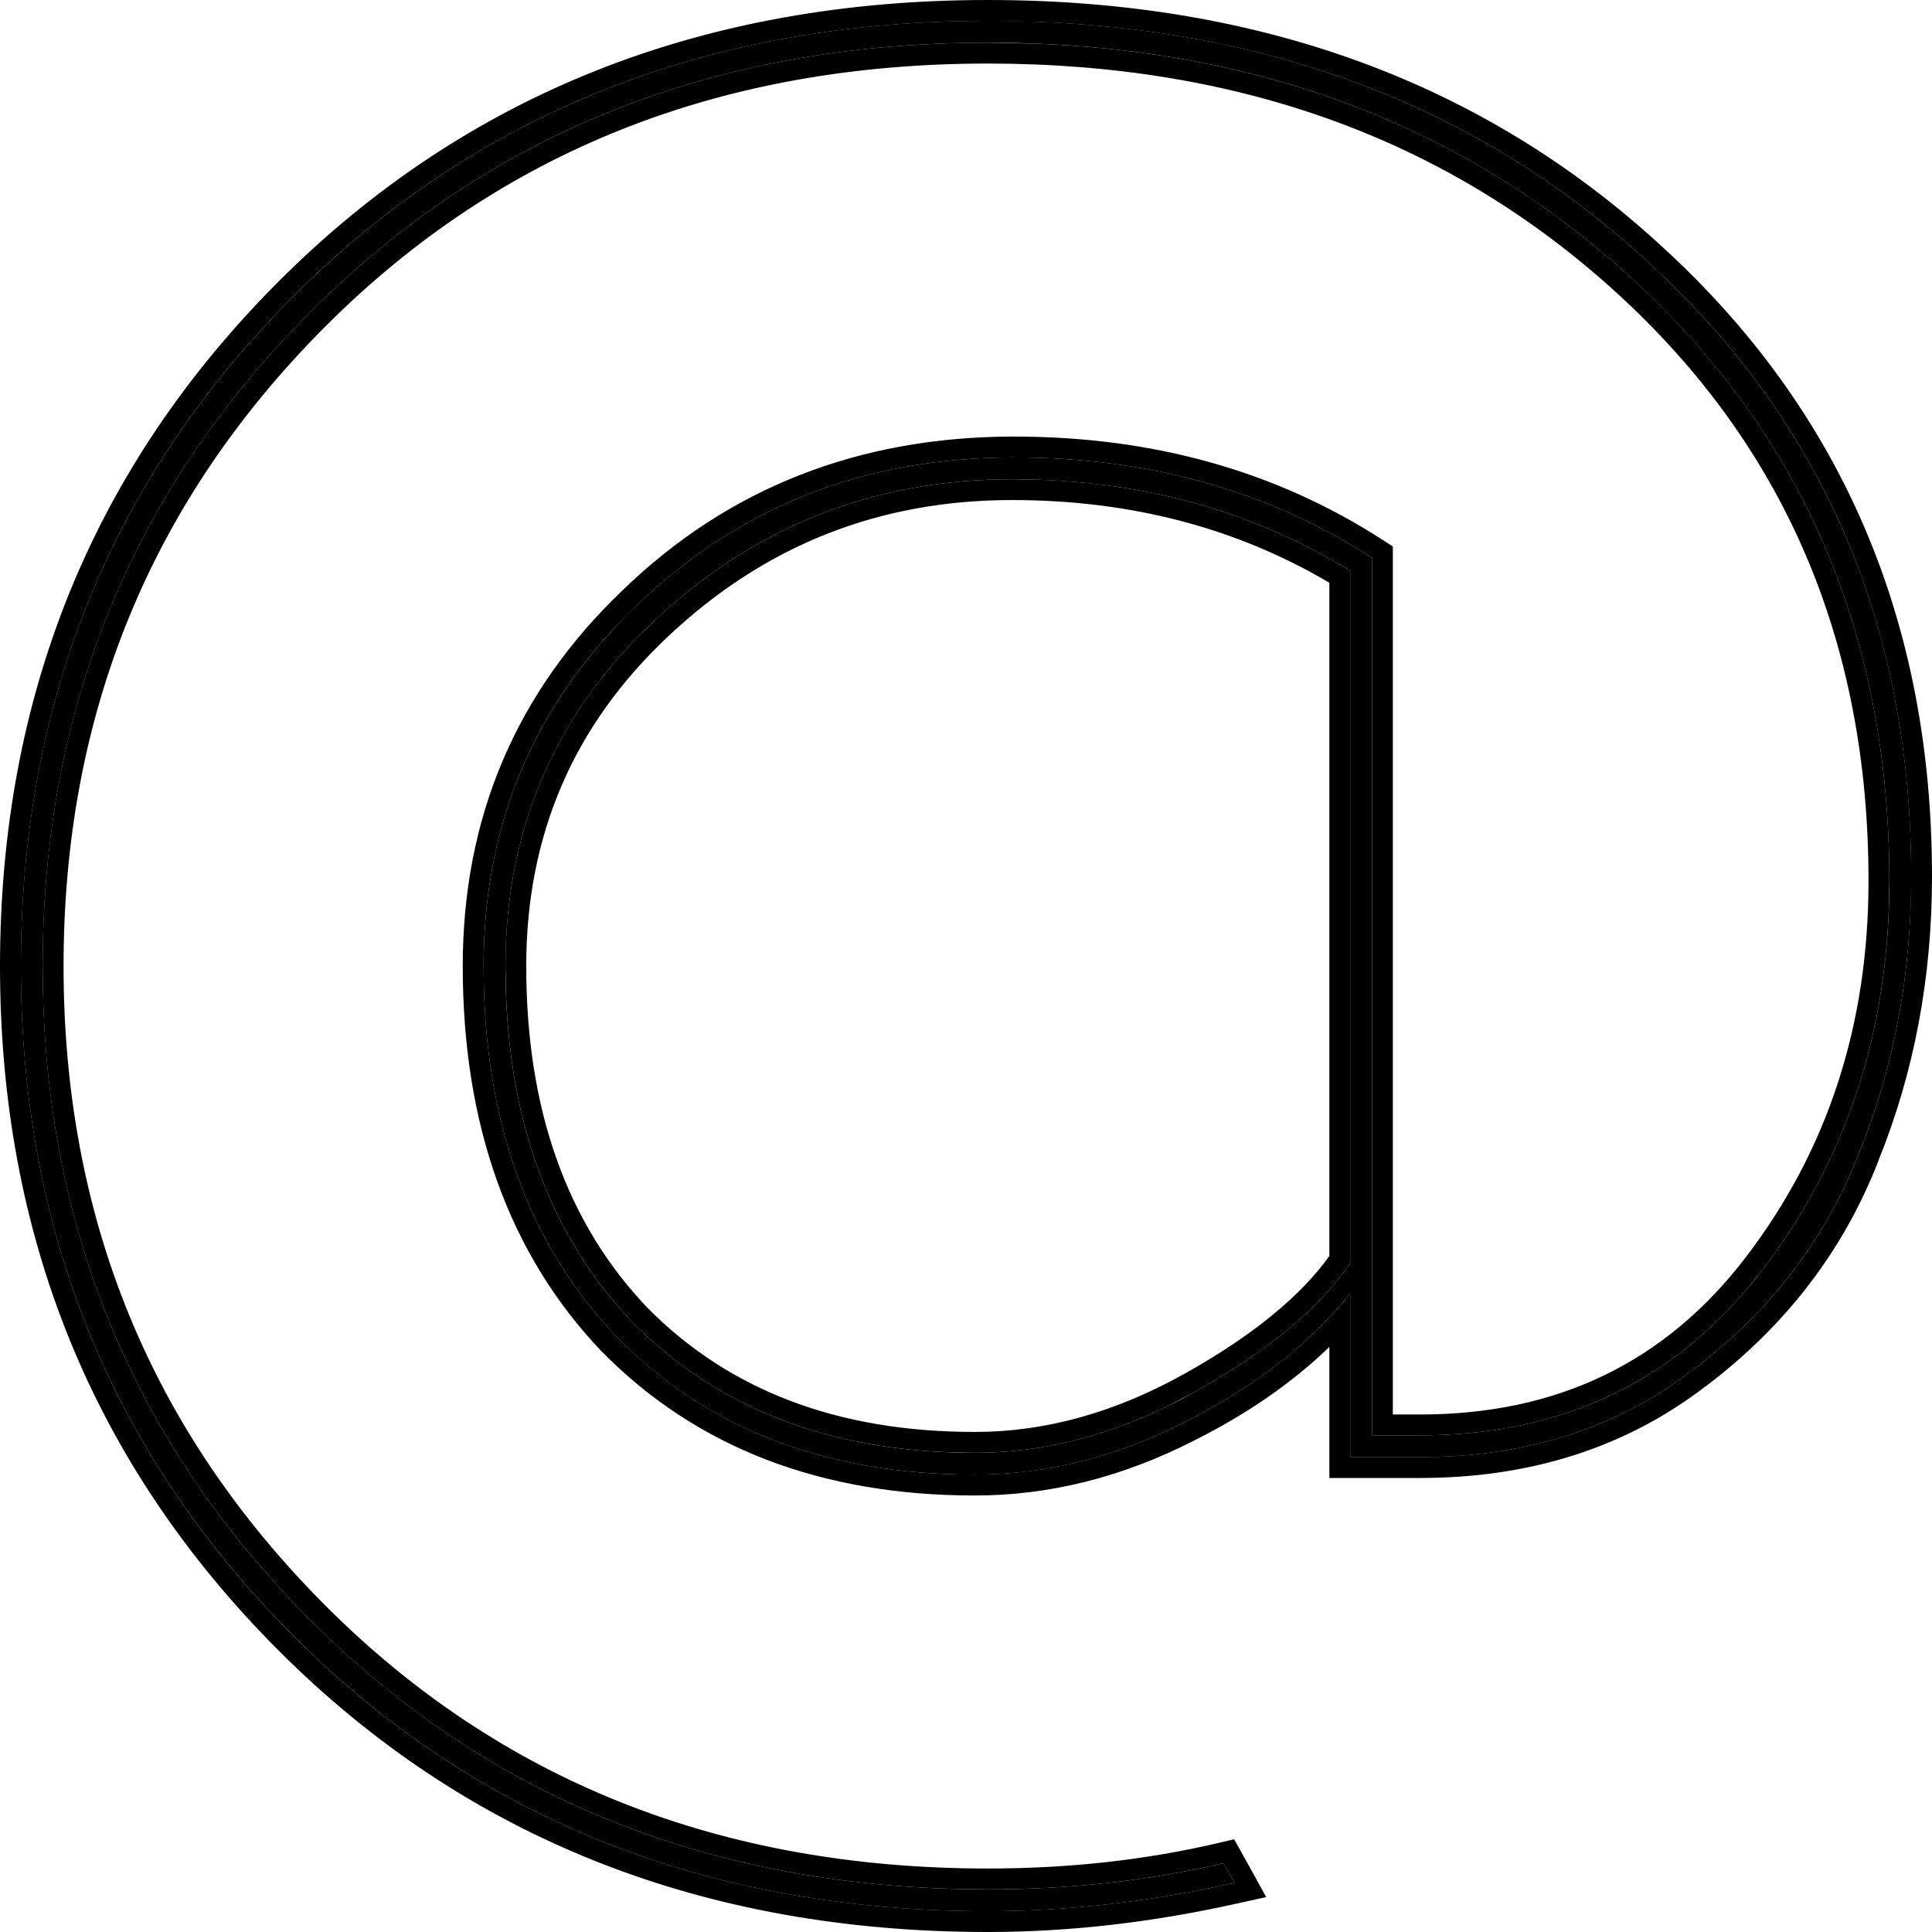
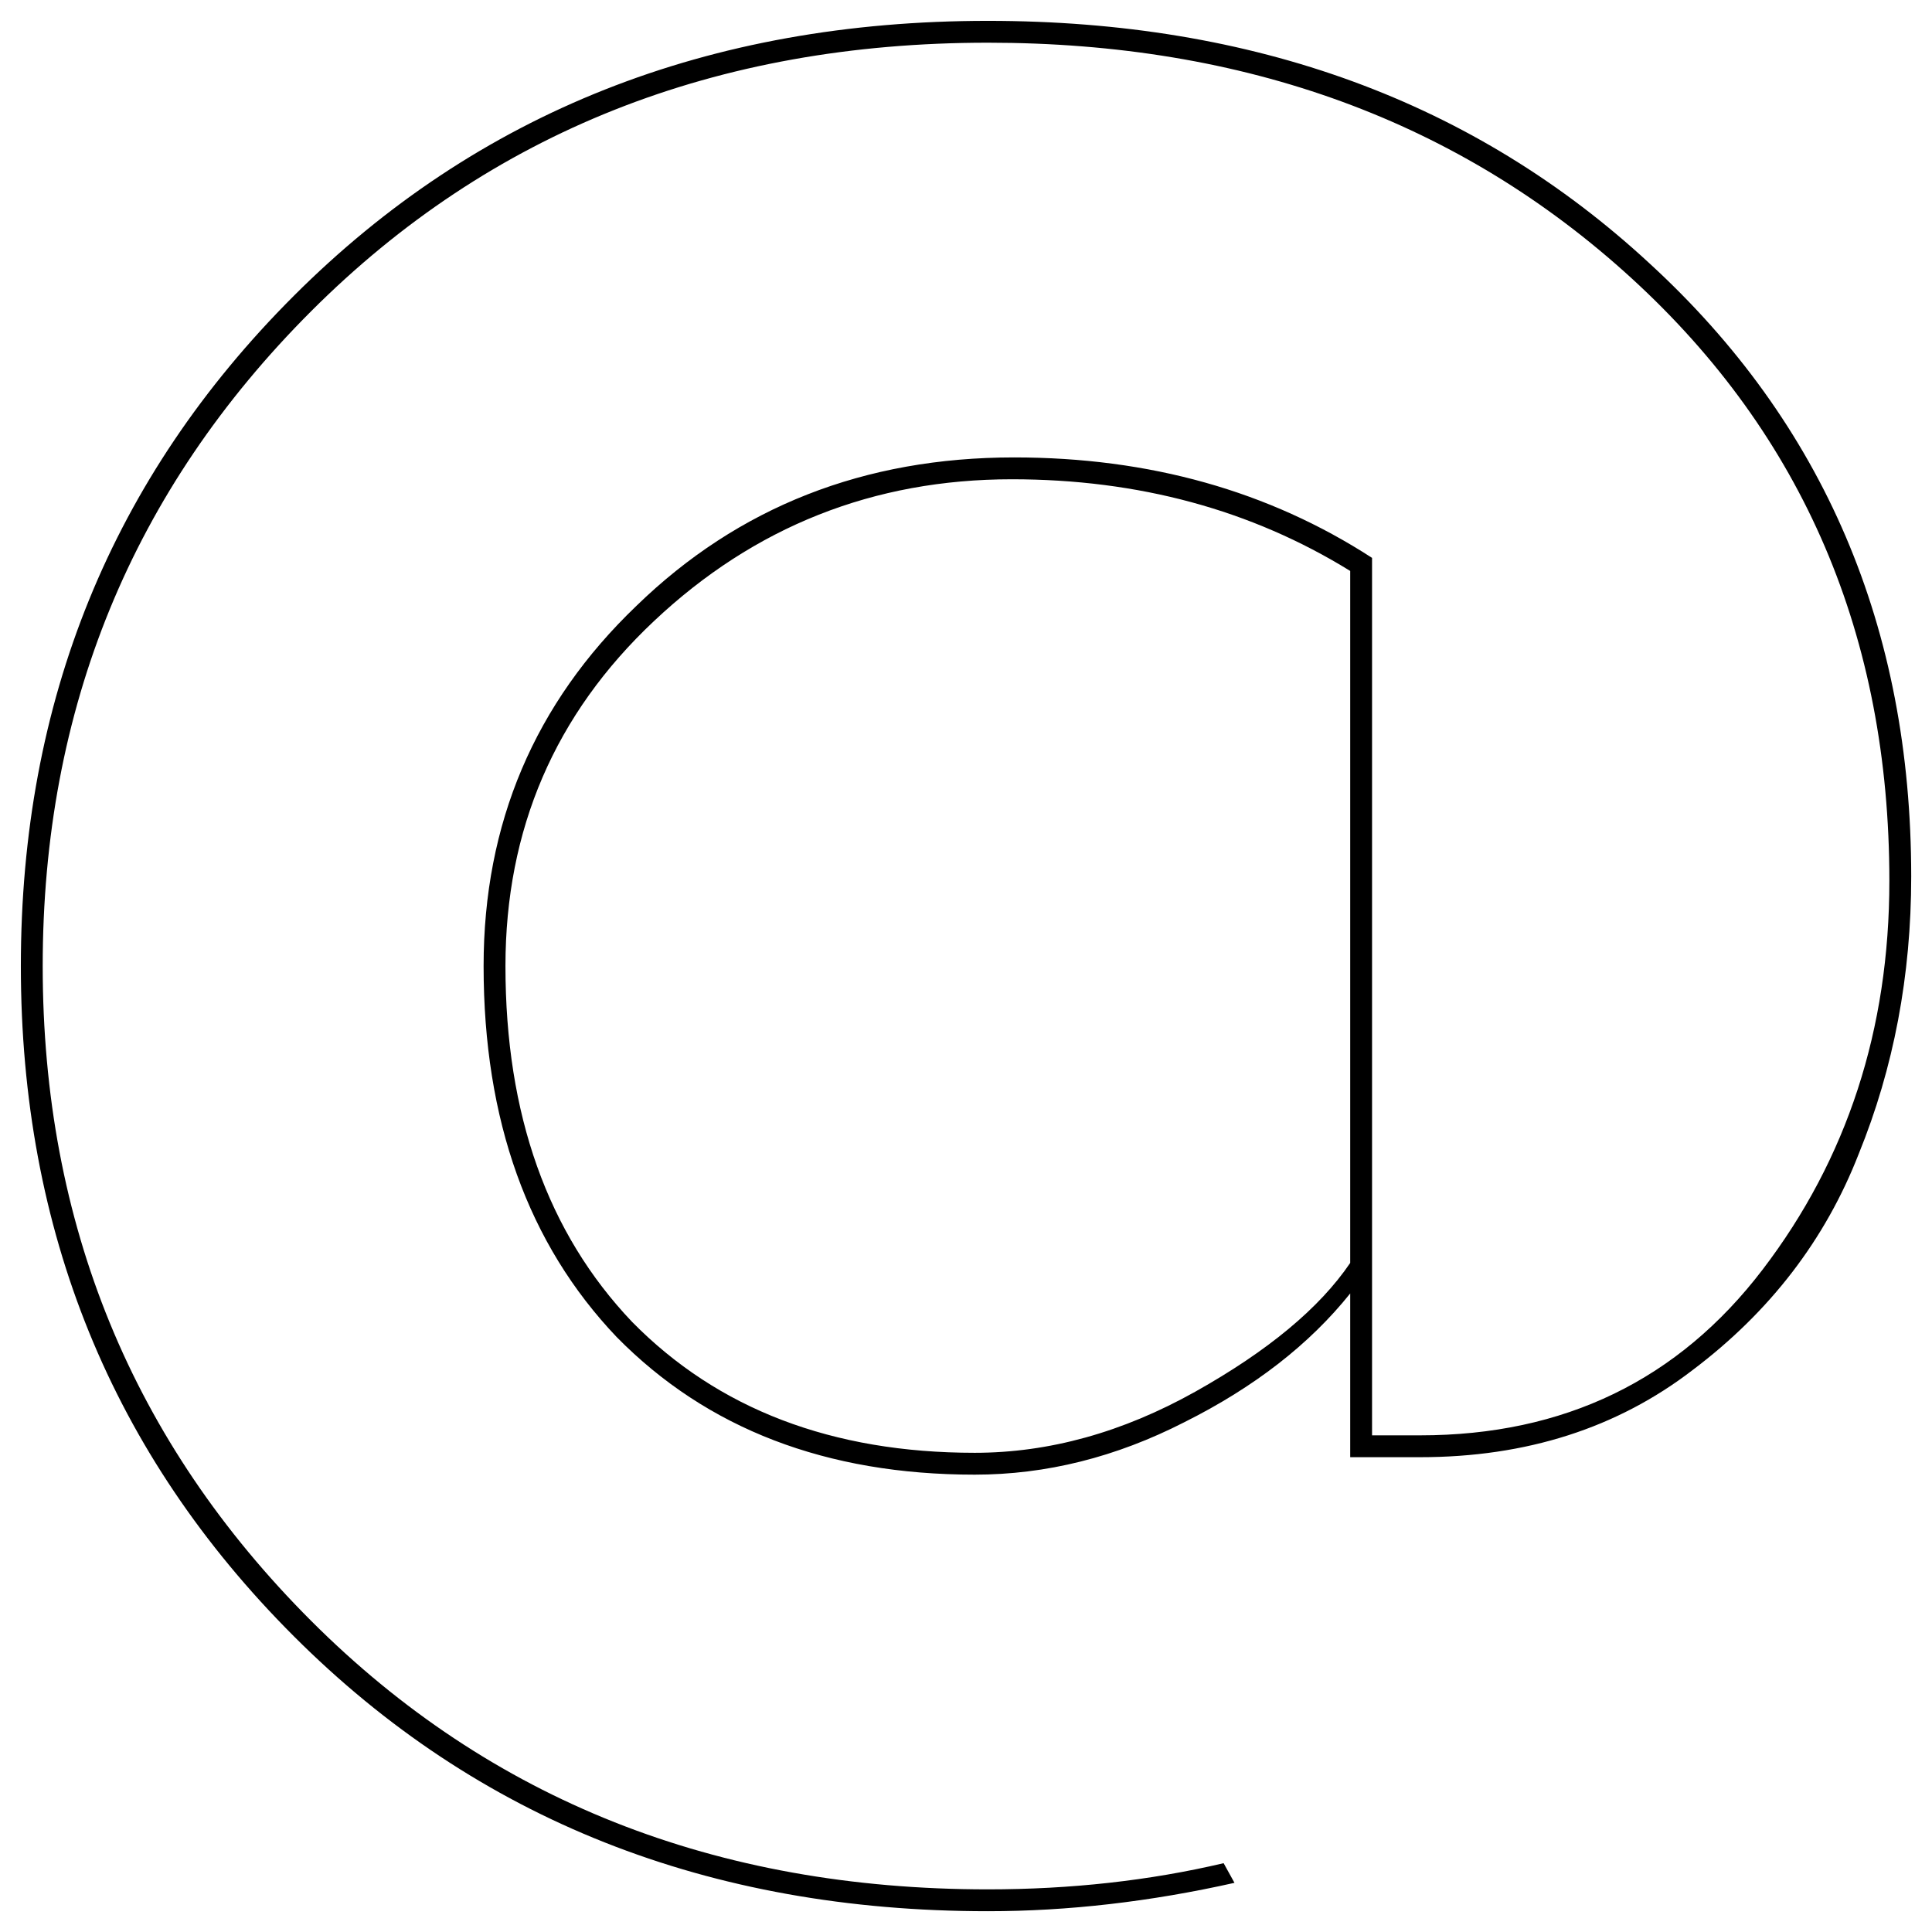
<svg xmlns="http://www.w3.org/2000/svg" width="29" height="29" viewBox="0 0 29 29" fill="none">
  <path d="M20.267 21.873V19.415C19.655 20.18 18.825 20.824 17.777 21.348C16.75 21.873 15.702 22.135 14.631 22.135C12.403 22.135 10.612 21.447 9.258 20.071C7.926 18.673 7.259 16.816 7.259 14.501C7.259 12.36 8.024 10.558 9.553 9.094C11.082 7.609 12.971 6.866 15.221 6.866C17.253 6.866 19.044 7.369 20.595 8.374V21.545H21.315C23.478 21.545 25.193 20.715 26.459 19.055C27.726 17.395 28.36 15.451 28.36 13.223C28.36 9.553 27.071 6.539 24.494 4.18C21.916 1.821 18.694 0.641 14.828 0.641C10.743 0.641 7.358 1.984 4.671 4.671C1.984 7.358 0.641 10.634 0.641 14.501C0.641 18.367 1.984 21.643 4.671 24.33C7.358 27.017 10.743 28.36 14.828 28.36C16.073 28.36 17.253 28.229 18.367 27.967L18.53 28.262C17.264 28.546 16.029 28.688 14.828 28.688C10.634 28.688 7.161 27.312 4.409 24.559C1.678 21.829 0.313 18.476 0.313 14.501C0.313 10.525 1.678 7.172 4.409 4.442C7.161 1.69 10.634 0.313 14.828 0.313C18.825 0.313 22.134 1.526 24.756 3.95C27.377 6.353 28.688 9.422 28.688 13.157C28.688 14.643 28.425 16.03 27.901 17.318C27.399 18.607 26.569 19.688 25.411 20.562C24.275 21.436 22.91 21.873 21.315 21.873H20.267ZM14.631 21.807C15.745 21.807 16.849 21.501 17.941 20.89C19.033 20.278 19.808 19.634 20.267 18.957V8.57C18.782 7.653 17.089 7.194 15.188 7.194C13.113 7.194 11.322 7.904 9.815 9.324C8.33 10.722 7.587 12.447 7.587 14.501C7.587 16.729 8.22 18.509 9.487 19.841C10.776 21.152 12.491 21.807 14.631 21.807Z" fill="black" />
-   <path d="M7.587 14.501C7.587 12.575 8.24 10.938 9.546 9.589L9.815 9.324C11.322 7.904 13.114 7.194 15.189 7.194L15.542 7.199C17.299 7.253 18.874 7.71 20.267 8.57V18.957C19.808 19.634 19.033 20.278 17.941 20.89L17.53 21.105C16.573 21.573 15.606 21.807 14.632 21.807V21.494C15.686 21.494 16.737 21.205 17.788 20.616C18.816 20.041 19.527 19.449 19.954 18.853V8.747C18.558 7.923 16.973 7.506 15.189 7.506C13.193 7.506 11.478 8.187 10.029 9.552C8.607 10.89 7.899 12.533 7.899 14.501C7.899 16.664 8.512 18.36 9.709 19.621C10.93 20.862 12.56 21.494 14.632 21.494V21.807L14.235 21.799C12.278 21.722 10.696 21.07 9.487 19.841C8.3 18.592 7.669 16.949 7.595 14.913L7.587 14.501ZM20.595 8.374C19.141 7.432 17.475 6.931 15.599 6.872L15.221 6.866C12.972 6.866 11.082 7.609 9.553 9.095L9.275 9.372C7.931 10.784 7.259 12.494 7.259 14.501L7.267 14.929C7.345 17.046 8.009 18.76 9.258 20.07C10.528 21.36 12.181 22.046 14.219 22.127L14.632 22.134C15.702 22.134 16.75 21.872 17.777 21.348C18.825 20.824 19.655 20.179 20.267 19.415V21.872H21.316L21.612 21.867C23.08 21.816 24.346 21.381 25.411 20.562C26.569 19.689 27.399 18.607 27.901 17.319C28.36 16.191 28.618 14.988 28.675 13.71L28.687 13.157C28.687 9.538 27.458 6.545 24.998 4.177L24.756 3.95C22.298 1.677 19.236 0.47 15.569 0.328L14.828 0.314C10.634 0.314 7.161 1.69 4.408 4.442L4.157 4.699C1.594 7.382 0.314 10.649 0.314 14.501L0.318 14.871C0.4 18.685 1.763 21.914 4.408 24.559C7.075 27.226 10.418 28.6 14.437 28.683L14.828 28.687C16.029 28.687 17.263 28.546 18.53 28.262L18.366 27.967C17.252 28.229 16.073 28.36 14.828 28.36V28.047C16.051 28.047 17.206 27.918 18.295 27.662L18.525 27.608L18.804 28.109L19.006 28.476L18.598 28.566C17.311 28.855 16.054 29 14.828 29C10.559 29 7.003 27.596 4.187 24.78C1.397 21.989 3.34601e-05 18.556 0 14.501C0 10.445 1.396 7.011 4.187 4.22C7.003 1.404 10.559 0 14.828 0C18.894 7.53785e-05 22.282 1.236 24.968 3.72C27.657 6.185 29 9.339 29 13.157C29 14.678 28.731 16.103 28.192 17.43L28.193 17.432C27.668 18.777 26.801 19.905 25.6 20.812L25.599 20.811C24.402 21.73 22.97 22.185 21.316 22.185H19.954V20.218C19.394 20.759 18.714 21.228 17.918 21.626C16.851 22.171 15.755 22.448 14.632 22.448C12.334 22.448 10.458 21.735 9.035 20.289L9.031 20.286C7.633 18.819 6.946 16.879 6.946 14.501C6.946 12.276 7.744 10.393 9.335 8.87C10.926 7.324 12.895 6.553 15.221 6.553C17.307 6.553 19.158 7.07 20.765 8.111L20.907 8.204V21.232H21.316V21.545H20.595V8.374ZM28.047 13.223C28.047 9.636 26.791 6.707 24.282 4.41C21.769 2.11 18.625 0.954 14.828 0.954C10.82 0.954 7.515 2.269 4.892 4.892C2.265 7.519 0.954 10.716 0.954 14.501C0.954 18.285 2.265 21.481 4.892 24.108C7.515 26.732 10.82 28.047 14.828 28.047V28.36L14.448 28.356C10.659 28.277 7.484 27.018 4.924 24.578L4.671 24.33C2.068 21.727 0.726 18.571 0.644 14.861L0.64 14.501C0.64 10.755 1.901 7.563 4.423 4.924L4.671 4.671C7.358 1.984 10.744 0.641 14.828 0.641L15.545 0.655C19.094 0.793 22.078 1.968 24.494 4.179C27.071 6.538 28.36 9.553 28.36 13.223L28.352 13.637C28.278 15.692 27.647 17.498 26.46 19.054L26.217 19.356C24.976 20.815 23.343 21.545 21.316 21.545V21.232C23.384 21.232 25.005 20.444 26.21 18.865C27.433 17.263 28.047 15.387 28.047 13.223Z" fill="black" />
</svg>